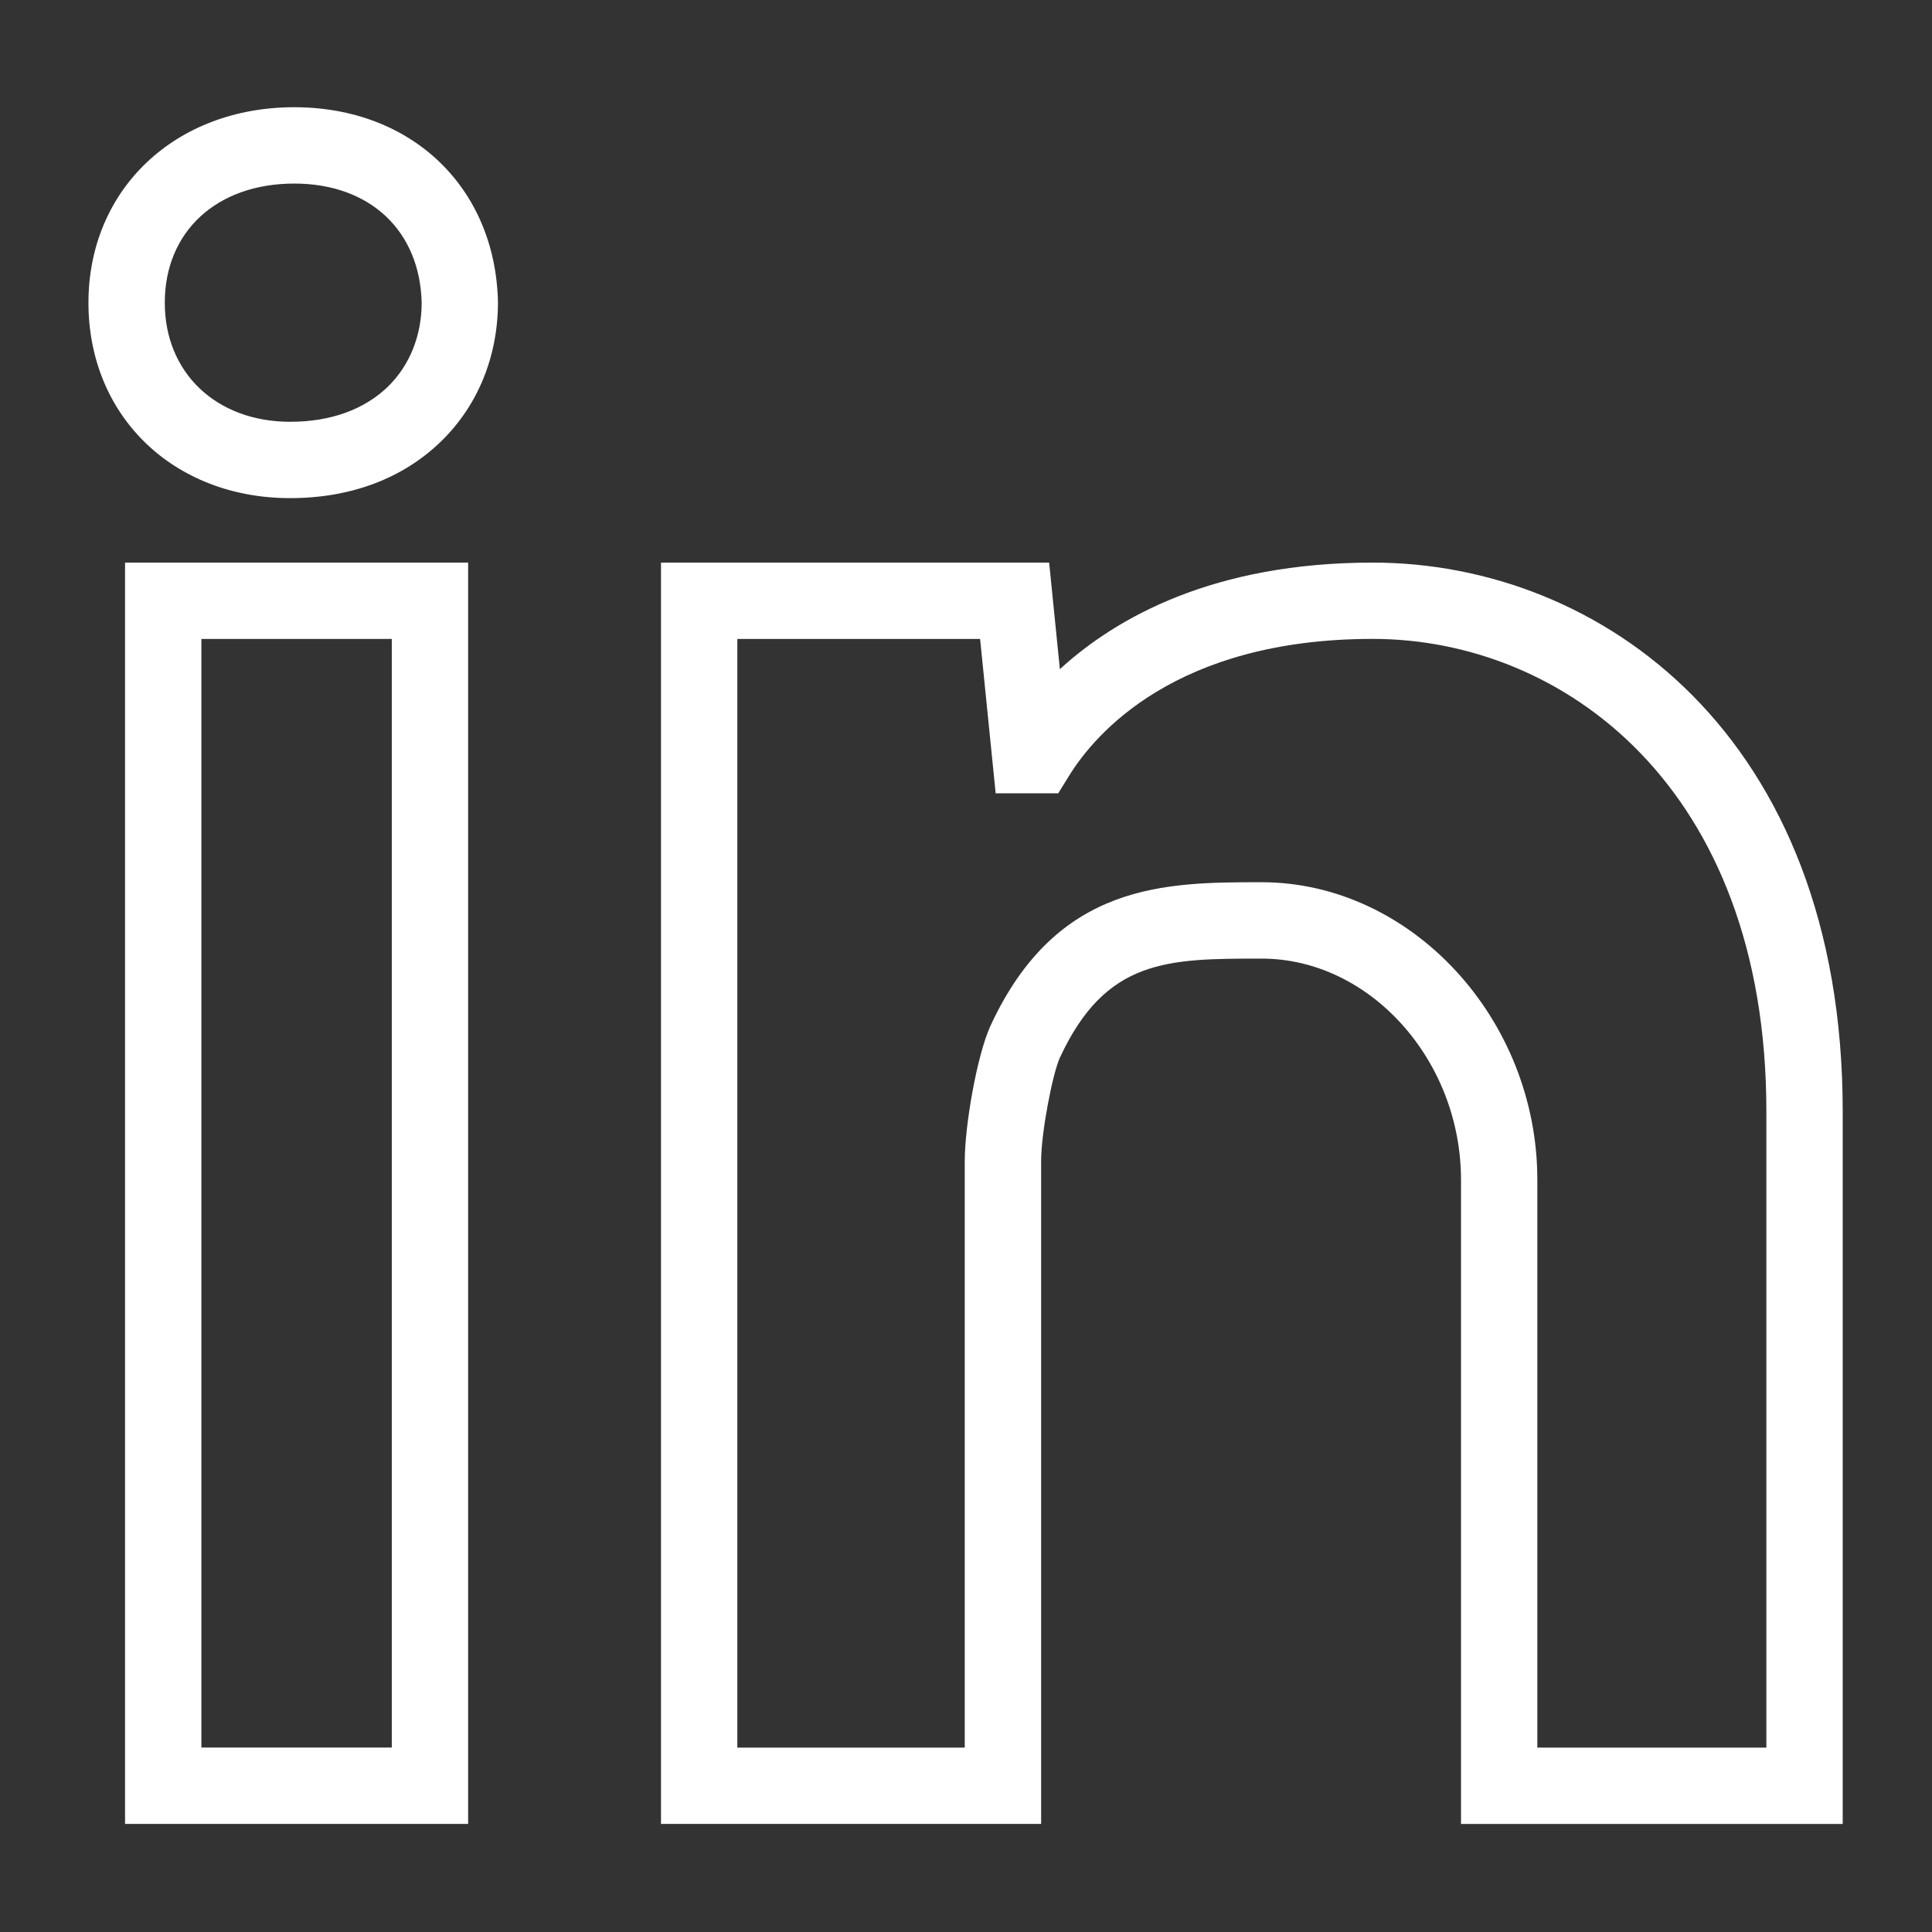
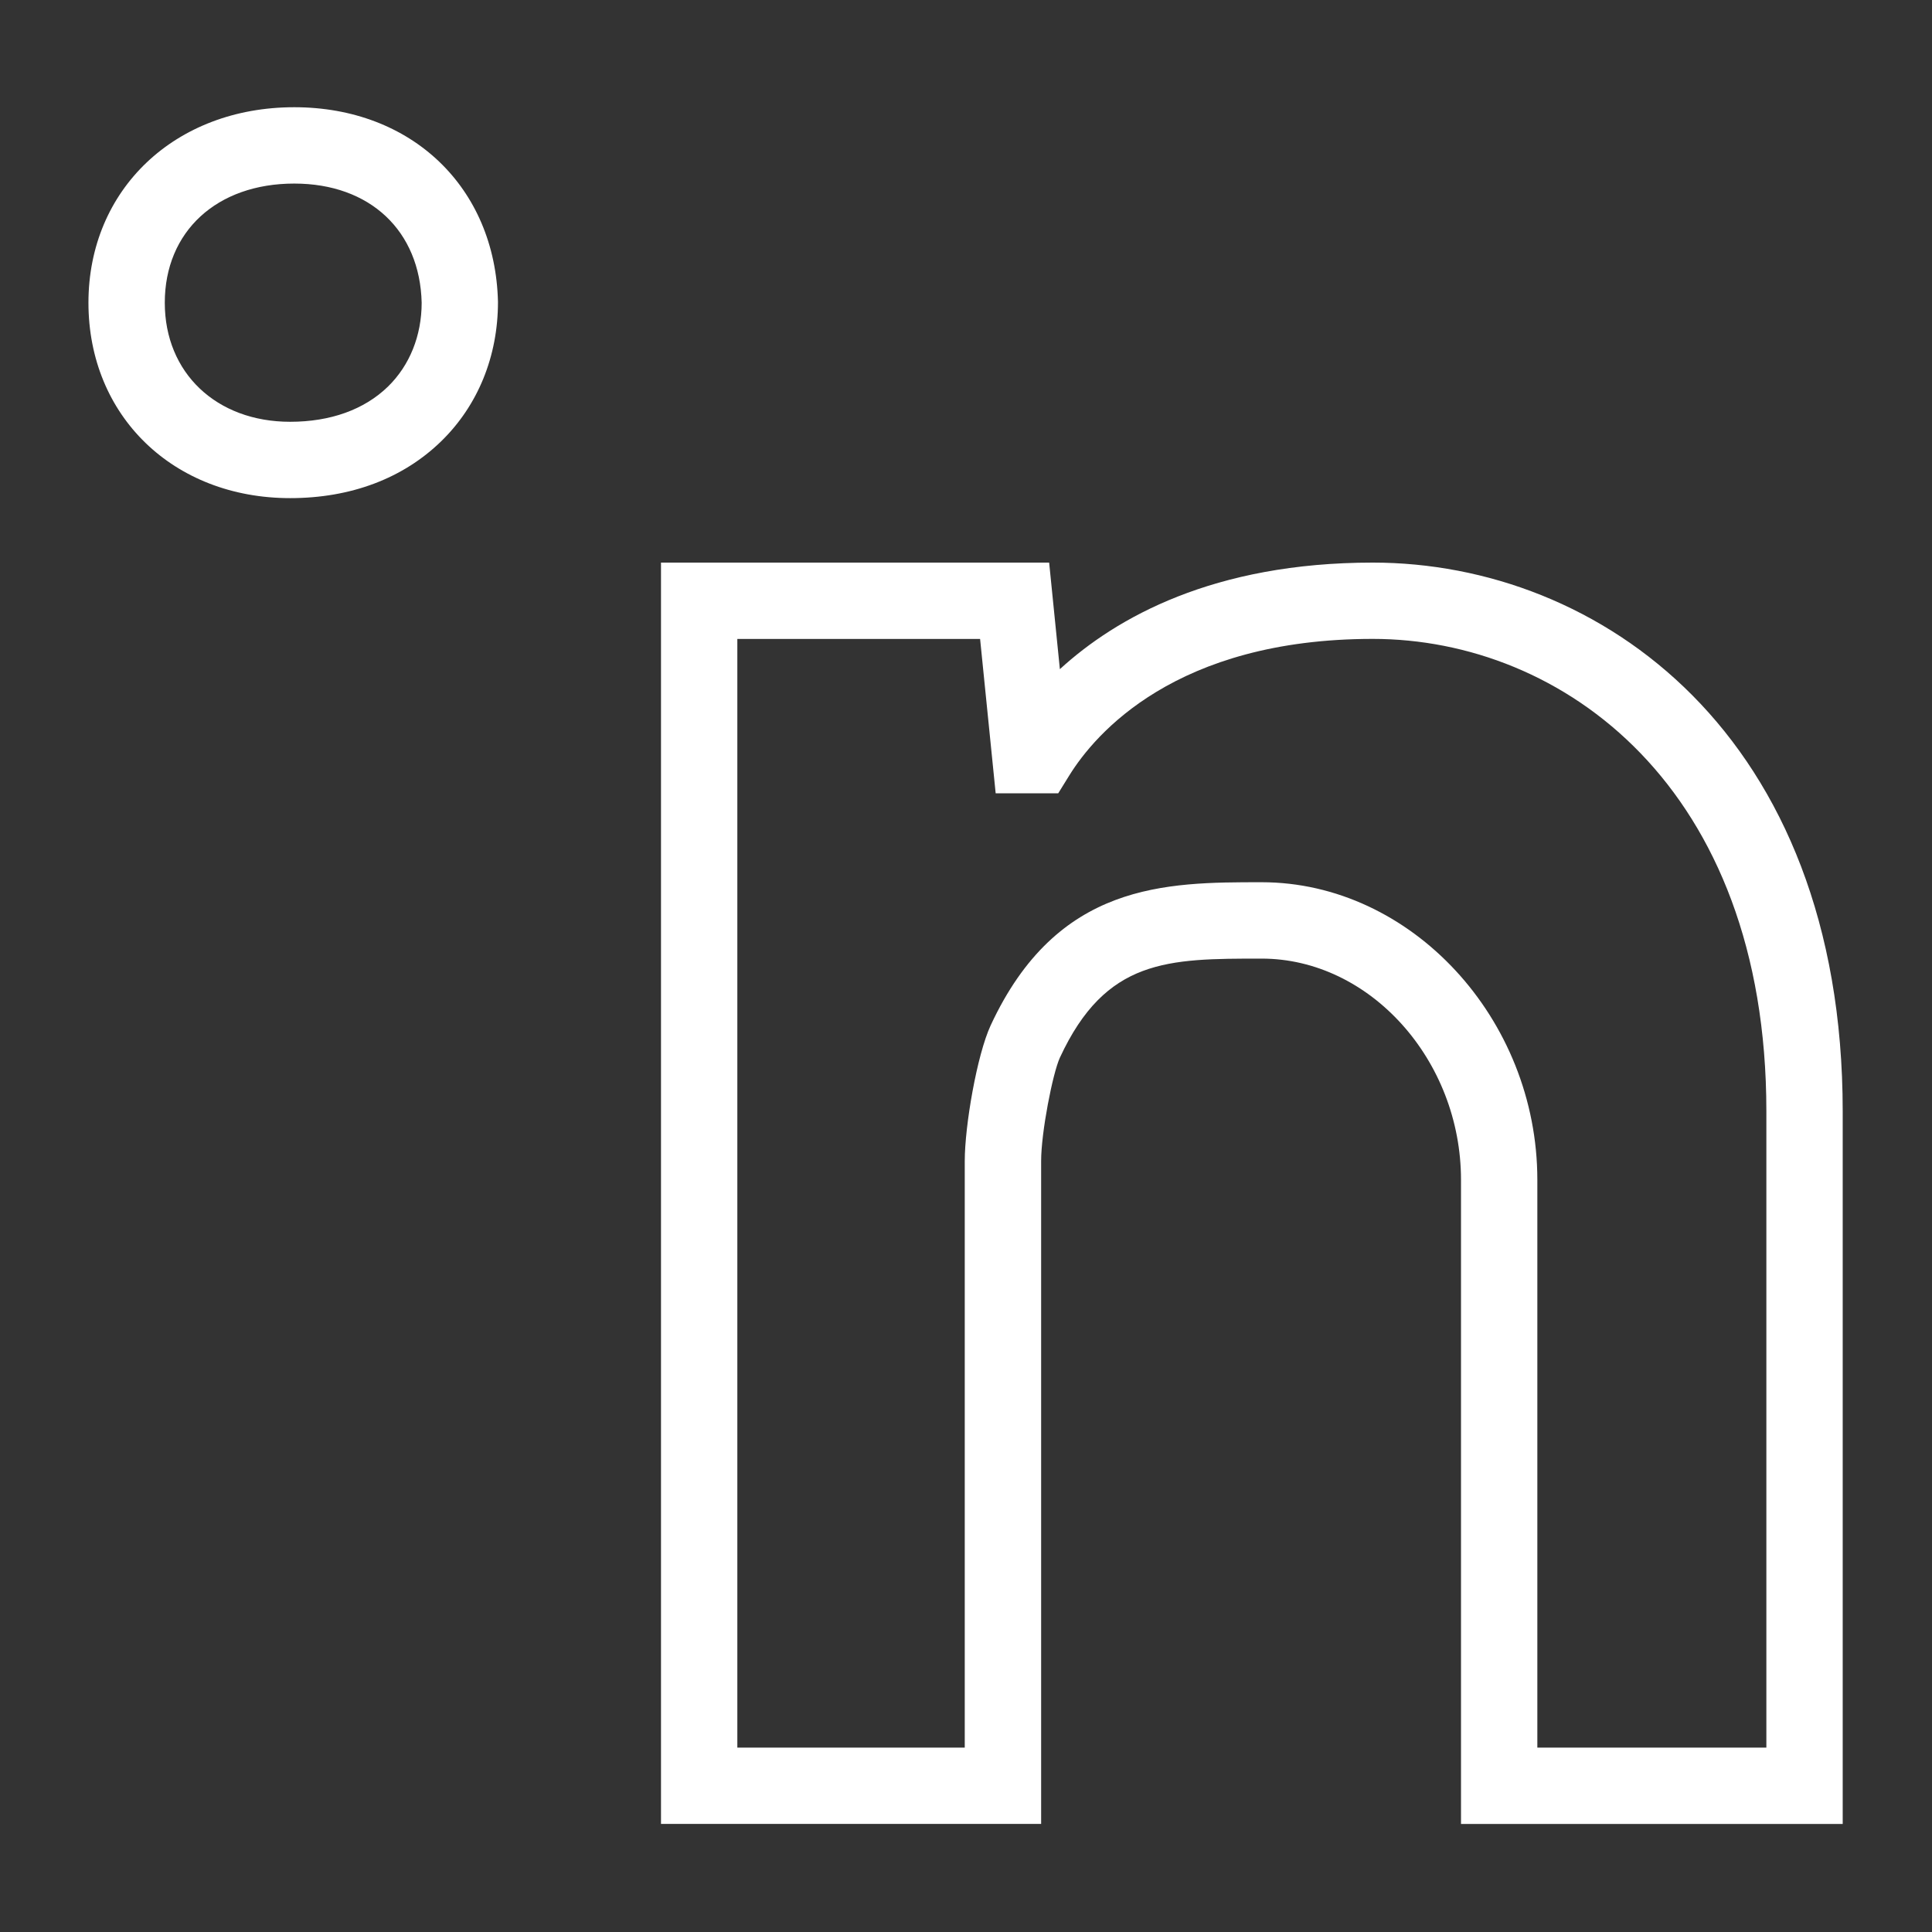
<svg xmlns="http://www.w3.org/2000/svg" fill="#ffffff" height="800px" width="800px" version="1.1" id="Capa_1" viewBox="0 0 45.959 45.959" xml:space="preserve" stroke="#ffffff">
  <rect x="0" y="0" width="45.959" height="45.959" fill="#333333" stroke="none" />
  <defs id="defs18" />
  <g id="SVGRepo_bgCarrier" stroke-width="0" />
  <g id="SVGRepo_tracerCarrier" stroke-linecap="round" stroke-linejoin="round" />
  <g id="SVGRepo_iconCarrier" style="fill:#ffffff;stroke:none;stroke-width:1.101;stroke-dasharray:none" transform="matrix(0.908,0,0,0.908,2.104,2.104)">
    <g id="g12" style="fill:#ffffff;stroke:none;stroke-width:1.101;stroke-dasharray:none">
      <g id="g10" style="fill:#ffffff;stroke:none;stroke-width:1.101;stroke-dasharray:none">
        <path d="M 5.392,0.492 C 2.268,0.492 0,2.647 0,5.614 0,8.58 2.223,10.733 5.284,10.733 6.872,10.733 8.24,10.218 9.241,9.244 10.201,8.309 10.73,7.02 10.729,5.591 10.659,2.589 8.464,0.492 5.392,0.492 Z M 7.847,7.811 C 7.227,8.414 6.34,8.733 5.284,8.733 3.351,8.733 2,7.451 2,5.614 2,3.747 3.363,2.492 5.392,2.492 7.375,2.492 8.685,3.727 8.73,5.615 8.729,6.477 8.416,7.256 7.847,7.811 Z" id="path4" style="fill:#ffffff;stroke:none;stroke-width:1.101;stroke-dasharray:none" />
-         <path d="M 0.959,45.467 H 9.947 V 12.422 H 0.959 Z m 2,-31.045 H 7.947 V 43.466 H 2.959 Z" id="path6" style="fill:#ffffff;stroke:none;stroke-width:1.101;stroke-dasharray:none" />
        <path d="m 33.648,12.422 c -4.168,0 -6.72,1.439 -8.198,2.792 L 25.169,12.422 H 15 v 33.044 h 9.959 V 28.099 c 0,-0.748 0.303,-2.301 0.493,-2.711 1.203,-2.591 2.826,-2.591 5.284,-2.591 2.831,0 5.223,2.655 5.223,5.797 v 16.874 h 10 v -18.67 c 0,-9.878 -6.382,-14.376 -12.311,-14.376 z m 10.311,31.045 h -6 V 28.593 c 0,-4.227 -3.308,-7.797 -7.223,-7.797 -2.512,0 -5.358,0 -7.099,3.75 -0.359,0.775 -0.679,2.632 -0.679,3.553 V 43.467 H 17 V 14.422 h 6.36 l 0.408,4.044 h 1.639 L 25.7,17.993 c 0.667,-1.074 2.776,-3.572 7.948,-3.572 4.966,0 10.311,3.872 10.311,12.374 z" id="path8" style="fill:#ffffff;stroke:none;stroke-width:1.101;stroke-dasharray:none" />
      </g>
    </g>
  </g>
</svg>